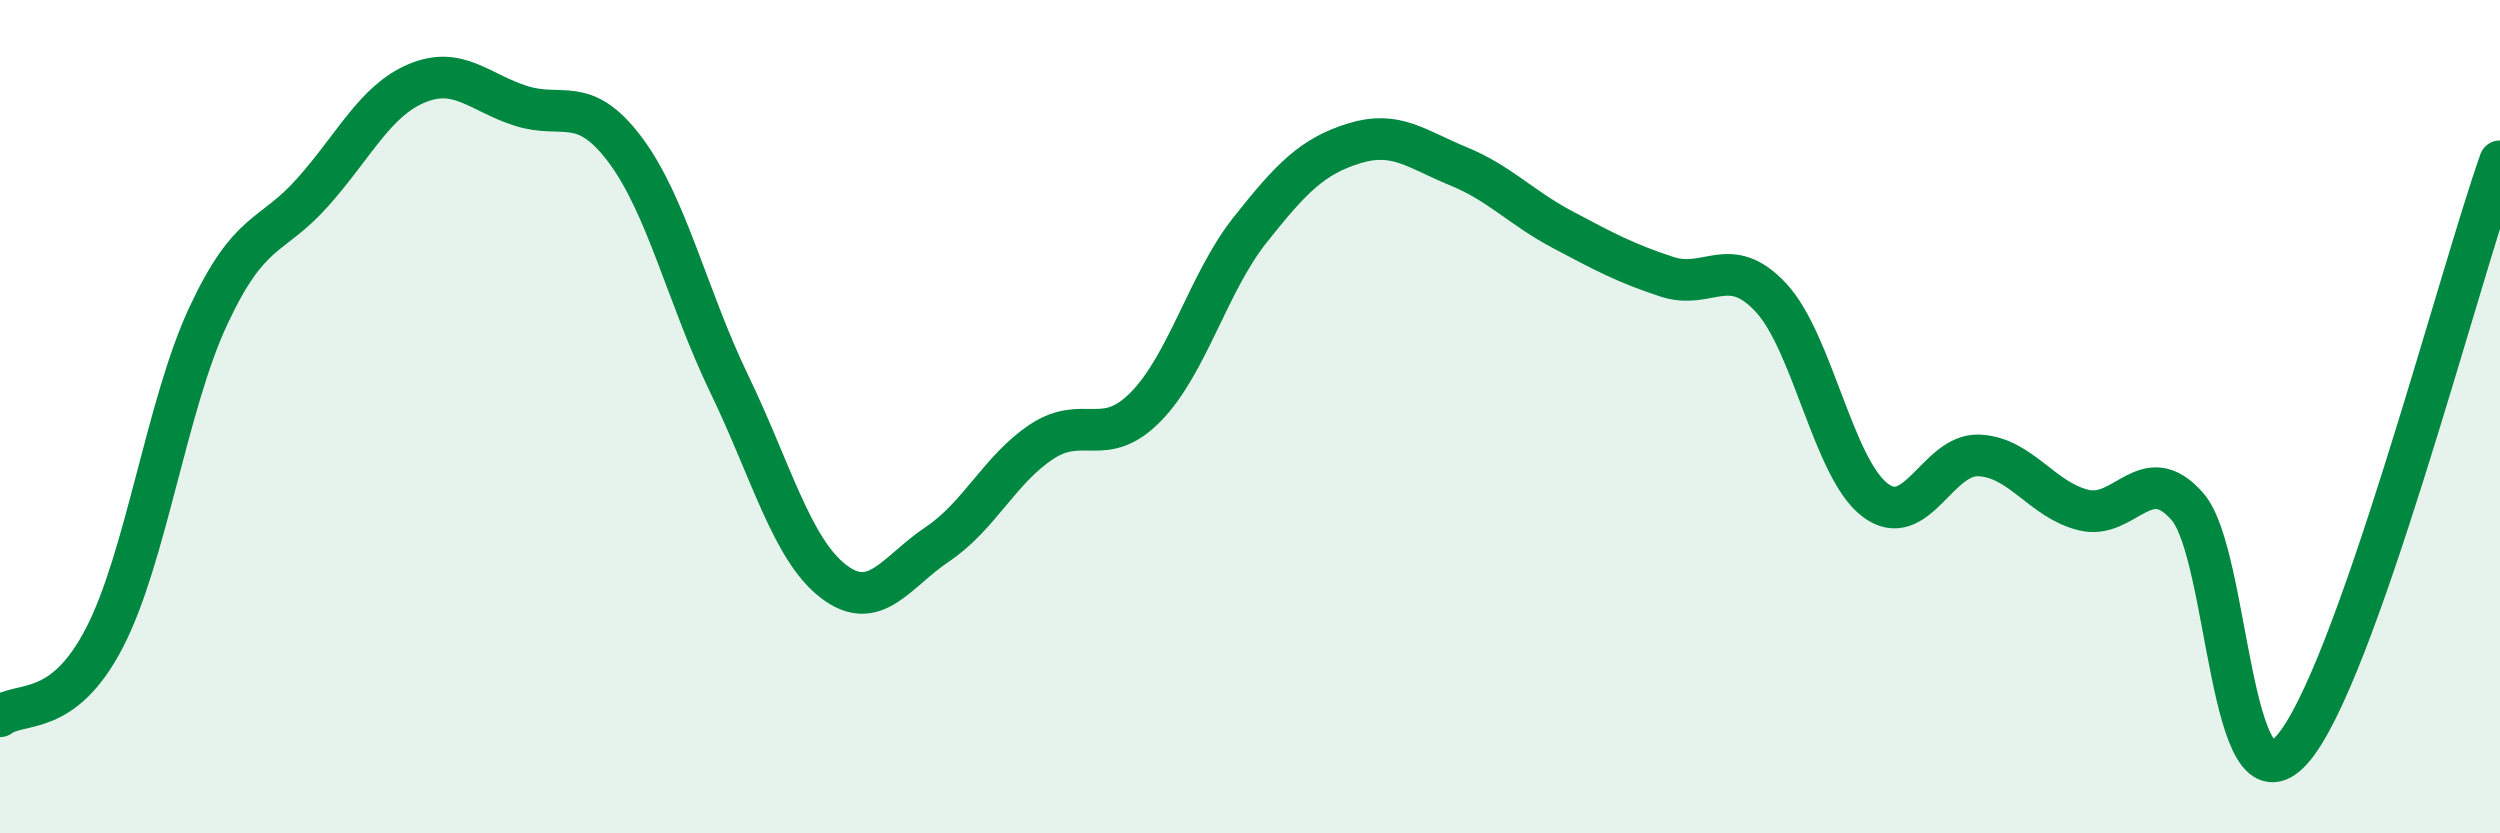
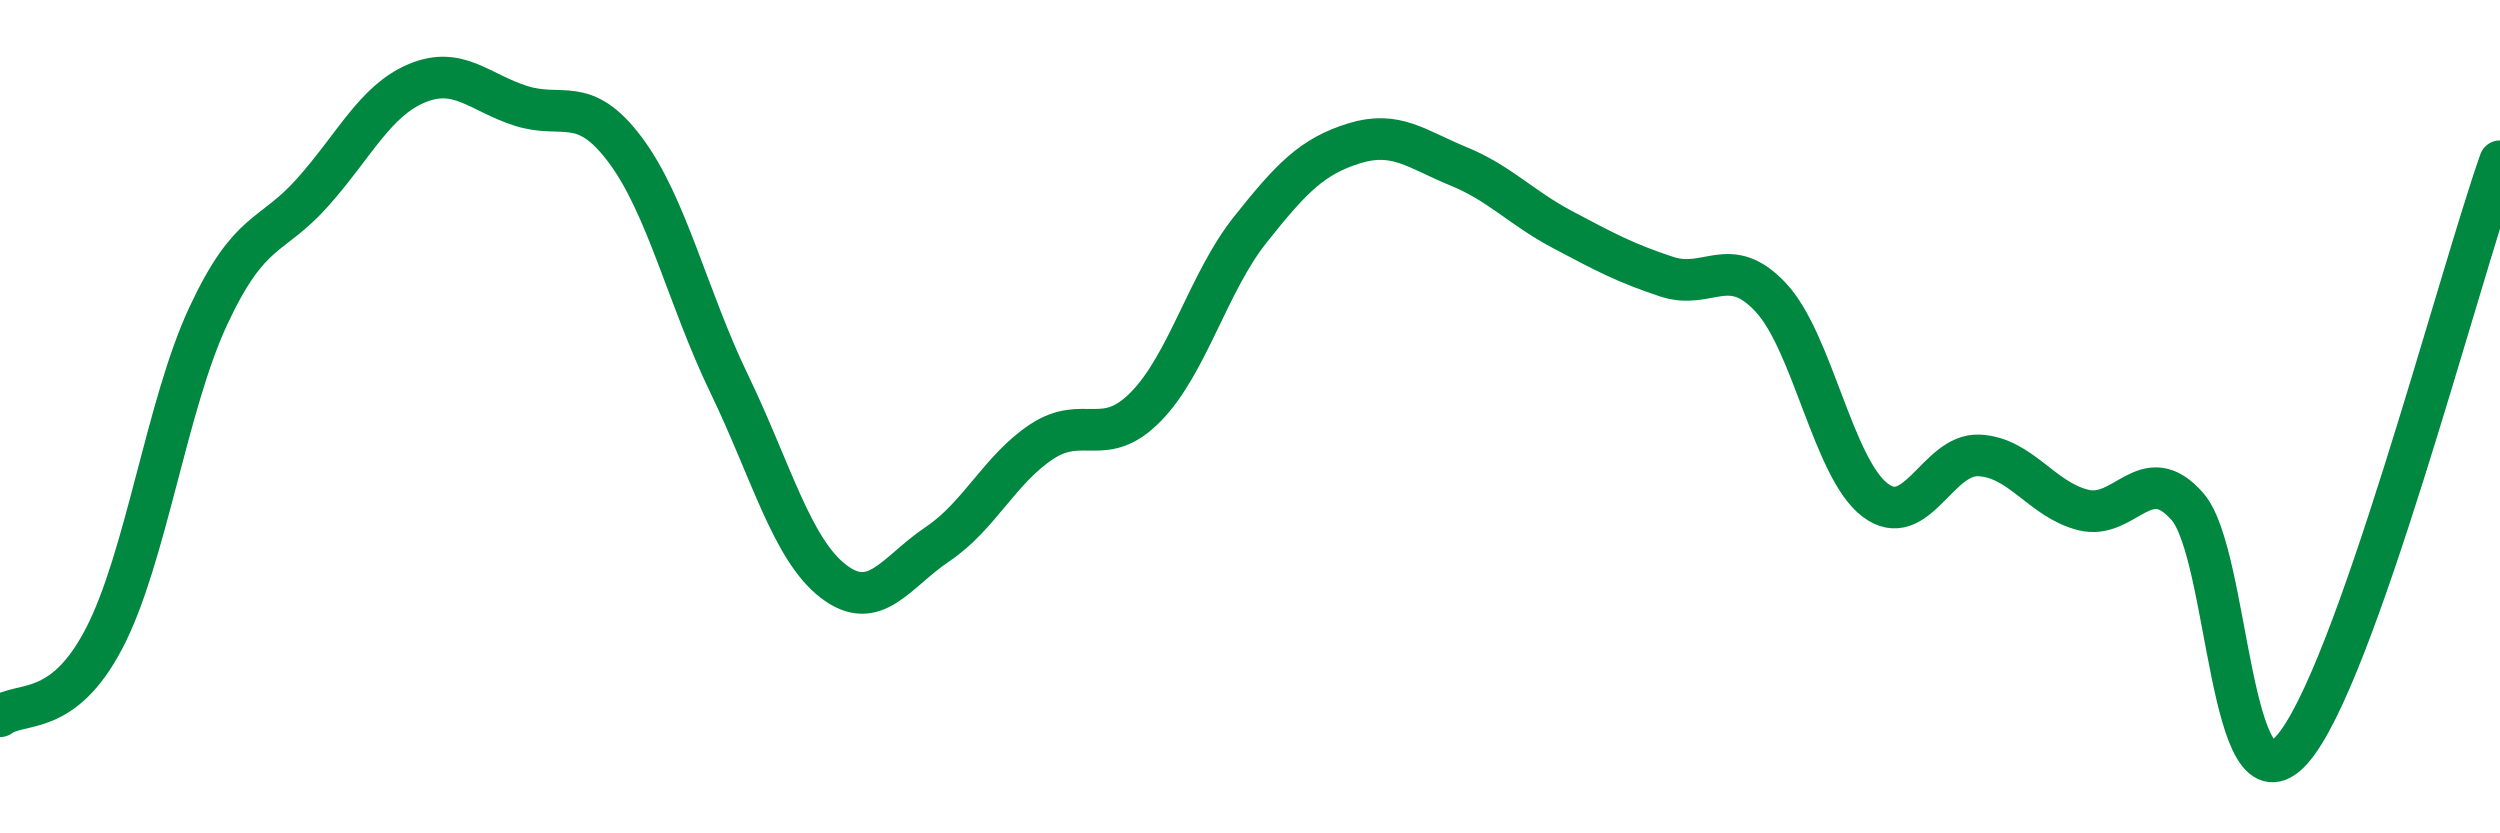
<svg xmlns="http://www.w3.org/2000/svg" width="60" height="20" viewBox="0 0 60 20">
-   <path d="M 0,17.19 C 0.5,16.82 1.5,17.24 2.5,15.32 C 3.5,13.4 4,9.72 5,7.58 C 6,5.44 6.5,5.74 7.5,4.62 C 8.5,3.5 9,2.42 10,2 C 11,1.58 11.5,2.22 12.5,2.54 C 13.5,2.86 14,2.26 15,3.59 C 16,4.92 16.5,7.14 17.5,9.21 C 18.5,11.28 19,13.18 20,13.95 C 21,14.72 21.5,13.73 22.5,13.06 C 23.5,12.39 24,11.26 25,10.6 C 26,9.94 26.5,10.78 27.5,9.76 C 28.5,8.74 29,6.78 30,5.52 C 31,4.26 31.5,3.75 32.5,3.44 C 33.5,3.13 34,3.58 35,3.99 C 36,4.4 36.5,4.98 37.5,5.51 C 38.5,6.04 39,6.31 40,6.64 C 41,6.97 41.5,6.07 42.5,7.14 C 43.5,8.21 44,11.24 45,12 C 46,12.76 46.5,10.88 47.5,10.93 C 48.5,10.98 49,11.99 50,12.24 C 51,12.49 51.5,11.01 52.5,12.16 C 53.5,13.31 53.5,19.66 55,18 C 56.5,16.34 59,6.7 60,3.87L60 20L0 20Z" fill="#008740" opacity="0.1" stroke-linecap="round" stroke-linejoin="round" />
  <path d="M 0,17.19 C 0.5,16.82 1.5,17.24 2.5,15.32 C 3.5,13.4 4,9.72 5,7.58 C 6,5.44 6.5,5.74 7.5,4.62 C 8.5,3.5 9,2.42 10,2 C 11,1.58 11.5,2.22 12.5,2.54 C 13.5,2.86 14,2.26 15,3.59 C 16,4.92 16.5,7.14 17.5,9.21 C 18.5,11.28 19,13.18 20,13.95 C 21,14.72 21.5,13.73 22.5,13.06 C 23.5,12.39 24,11.26 25,10.6 C 26,9.94 26.5,10.78 27.5,9.76 C 28.5,8.74 29,6.78 30,5.52 C 31,4.26 31.5,3.75 32.5,3.44 C 33.5,3.13 34,3.58 35,3.99 C 36,4.4 36.5,4.98 37.5,5.51 C 38.5,6.04 39,6.31 40,6.64 C 41,6.97 41.5,6.07 42.5,7.14 C 43.5,8.21 44,11.24 45,12 C 46,12.76 46.5,10.88 47.5,10.93 C 48.5,10.98 49,11.99 50,12.24 C 51,12.49 51.5,11.01 52.5,12.16 C 53.5,13.31 53.5,19.66 55,18 C 56.5,16.34 59,6.7 60,3.87" stroke="#008740" stroke-width="1" fill="none" stroke-linecap="round" stroke-linejoin="round" />
</svg>